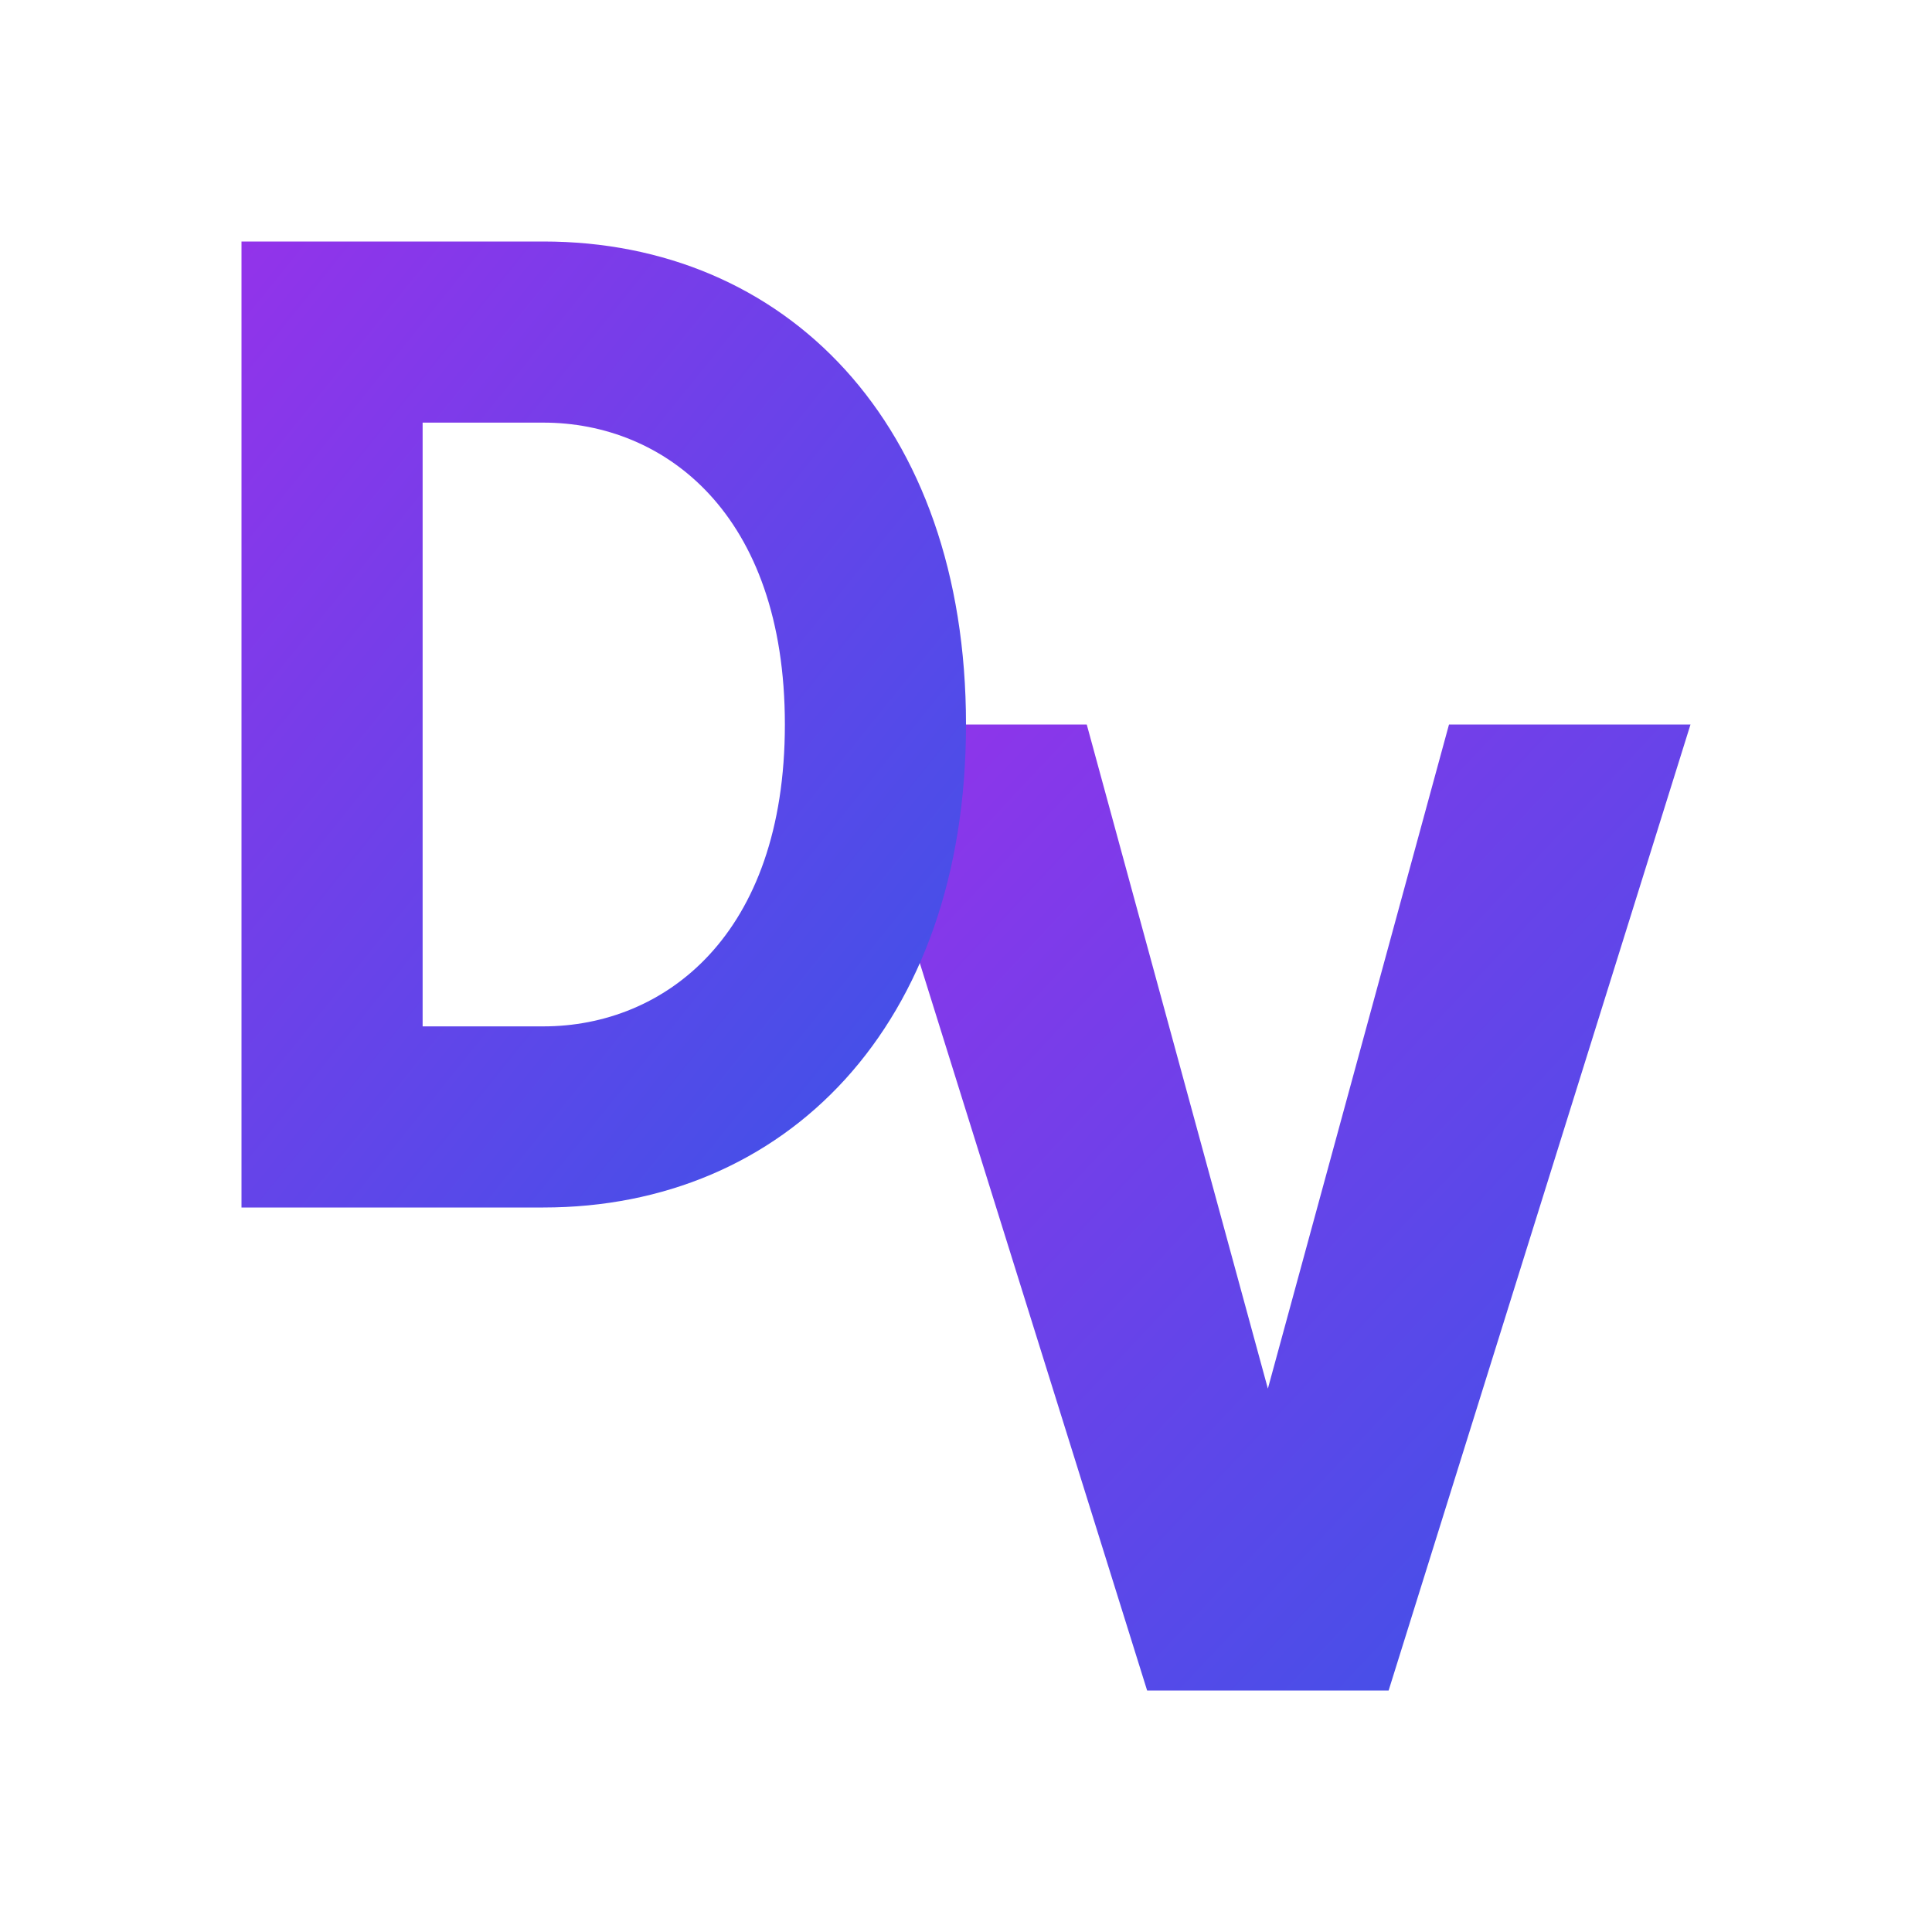
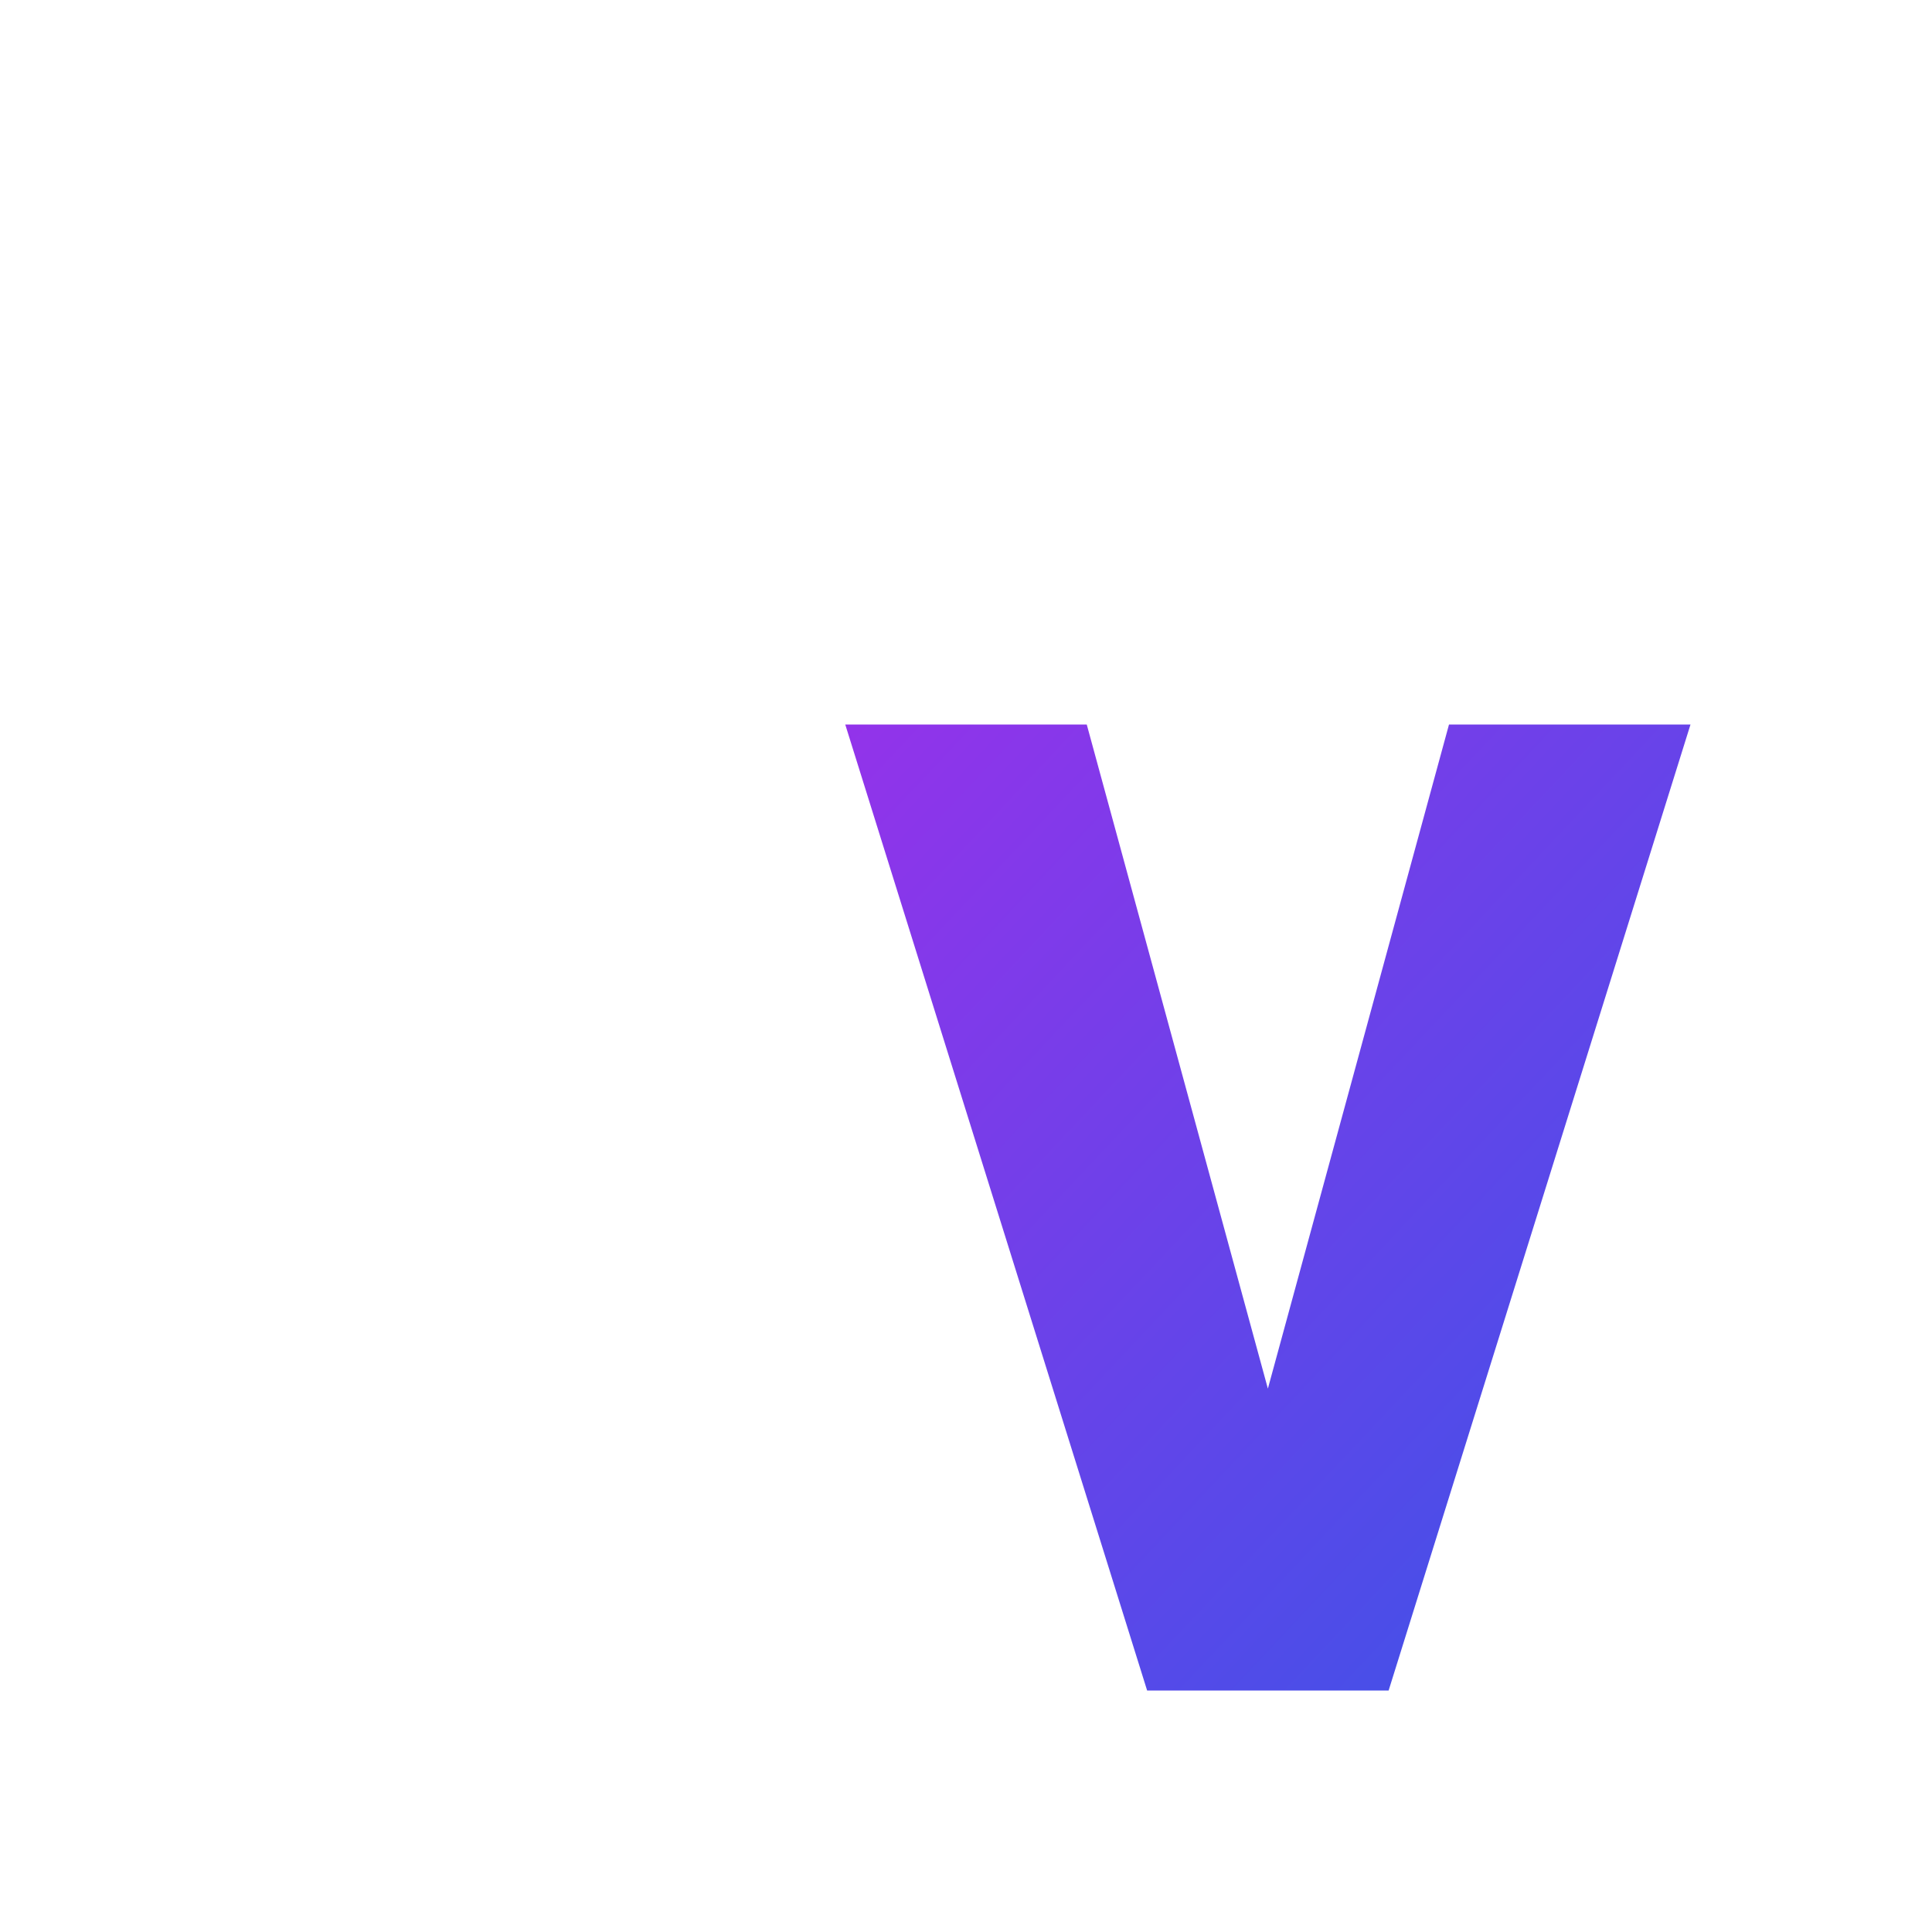
<svg xmlns="http://www.w3.org/2000/svg" width="32" height="32" viewBox="0 0 32 32">
  <path d="M 14 12 L 19 28 L 23 28 L 28 12 L 24 12 L 21 23 L 18 12 Z" fill="url(#purpleGradient)" />
-   <path d="M 4 4 L 9 4 C 13 4 16 7 16 12 C 16 17 13 20 9 20 L 4 20 Z M 7 7 L 7 17 L 9 17 C 11 17 13 15.5 13 12 C 13 8.5 11 7 9 7 Z" fill="url(#purpleGradient)" fill-rule="evenodd" />
  <defs>
    <linearGradient id="purpleGradient" x1="0%" y1="0%" x2="92.23%" y2="100%">
      <stop offset="0%" style="stop-color:#9333EA" />
      <stop offset="100%" style="stop-color:#3C53E8" />
    </linearGradient>
  </defs>
</svg>